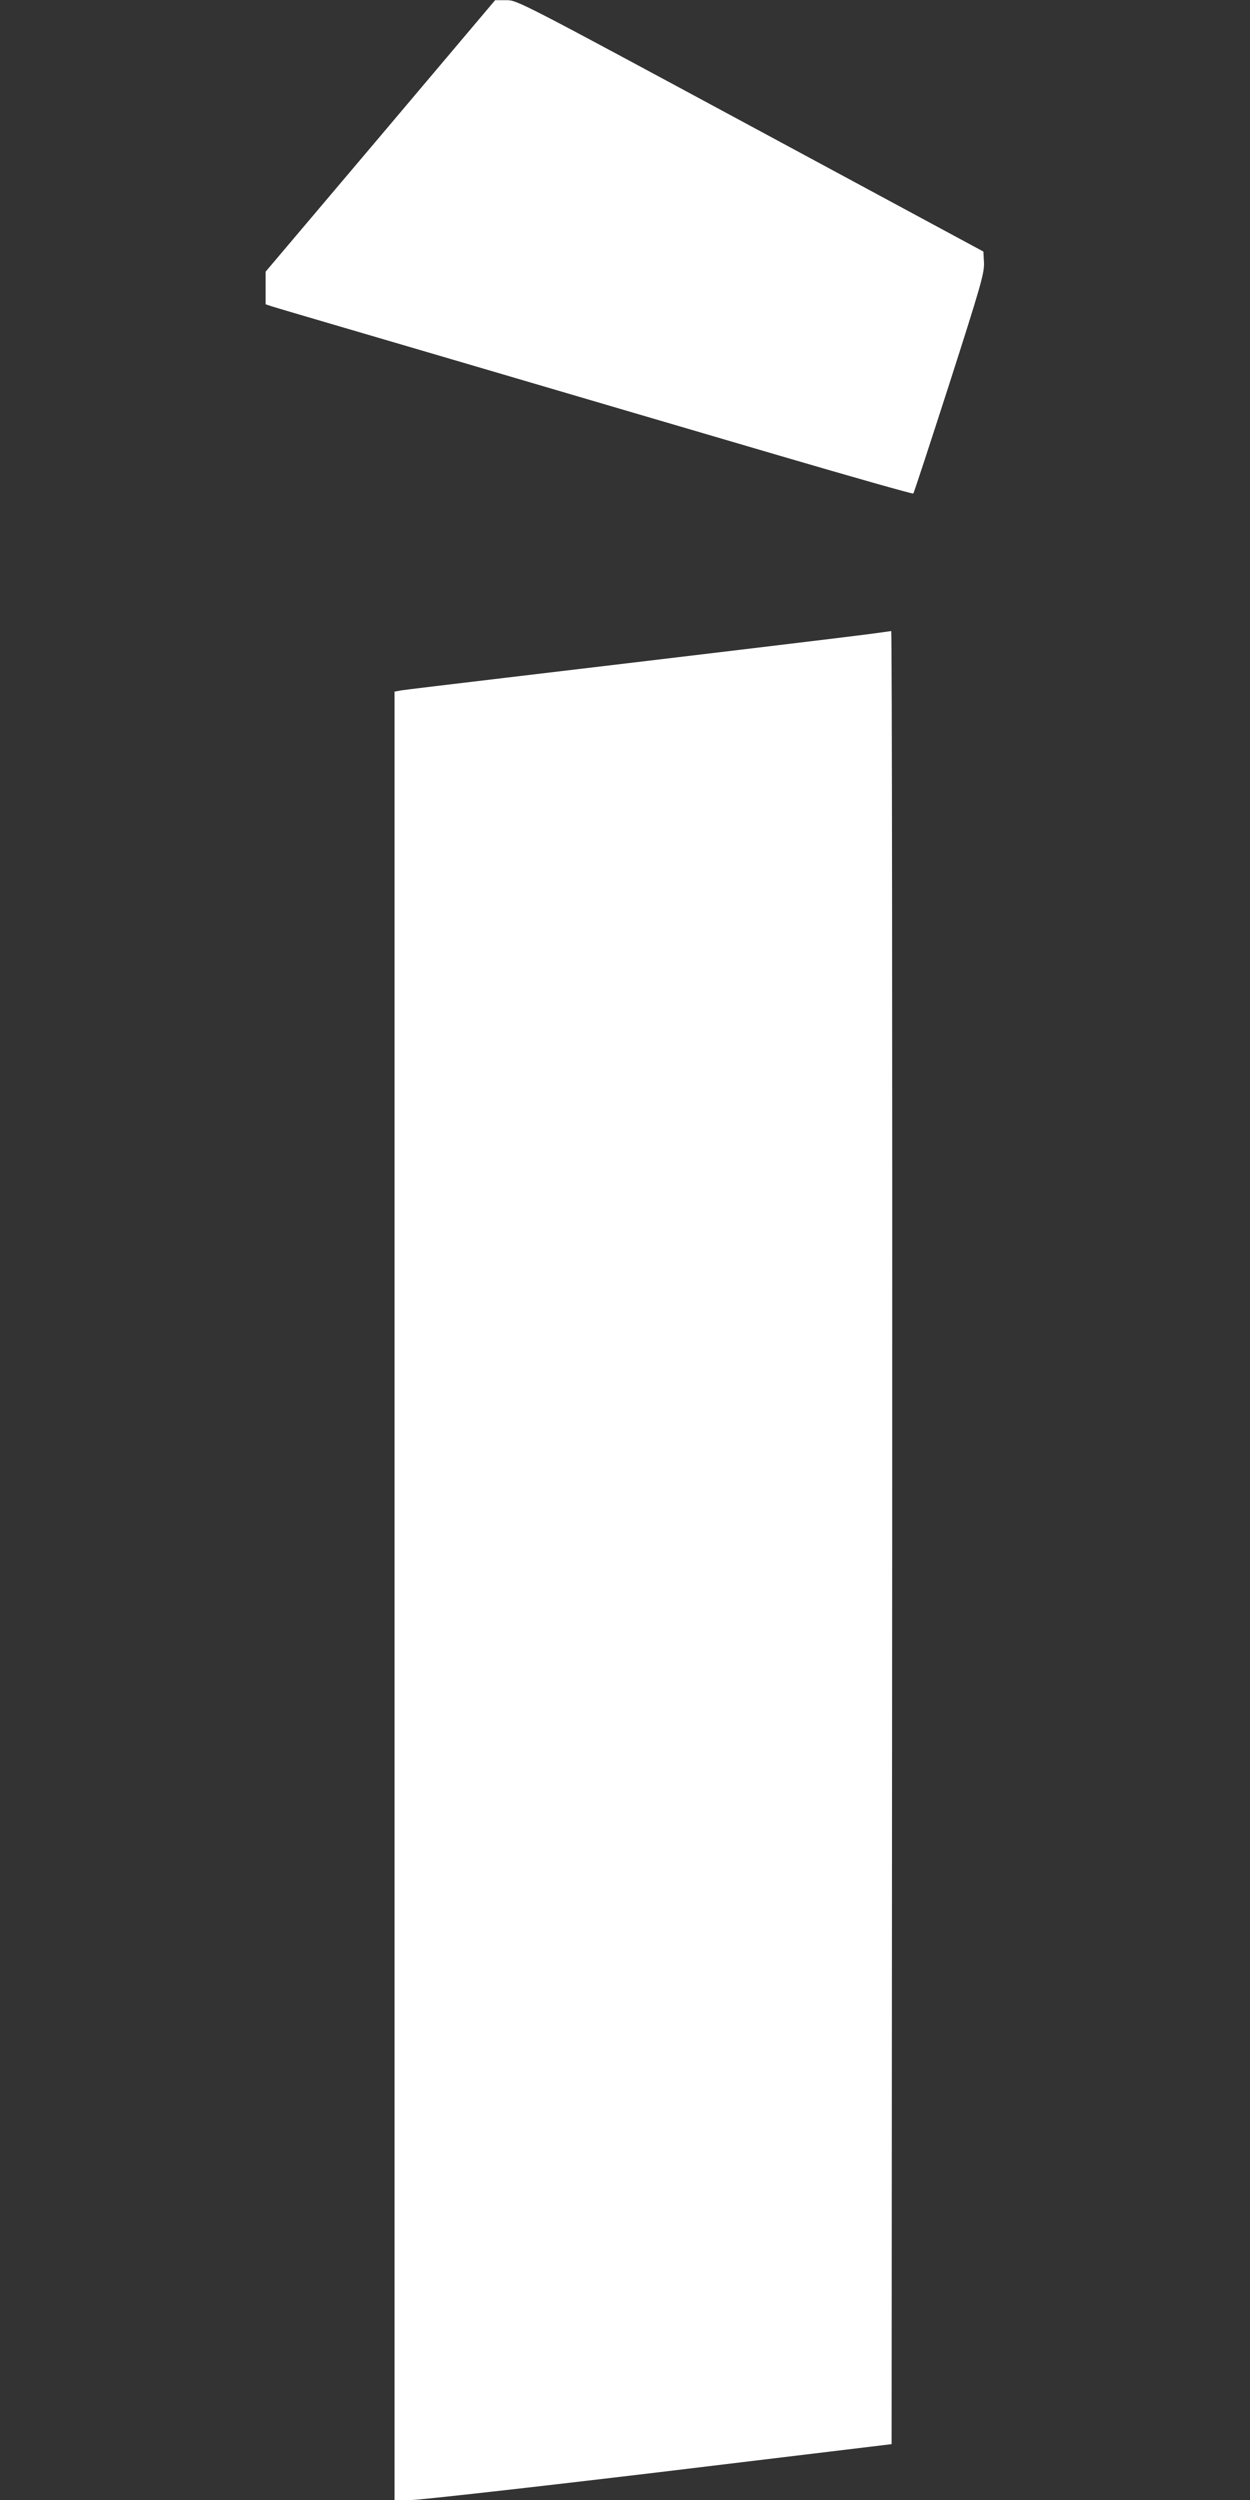
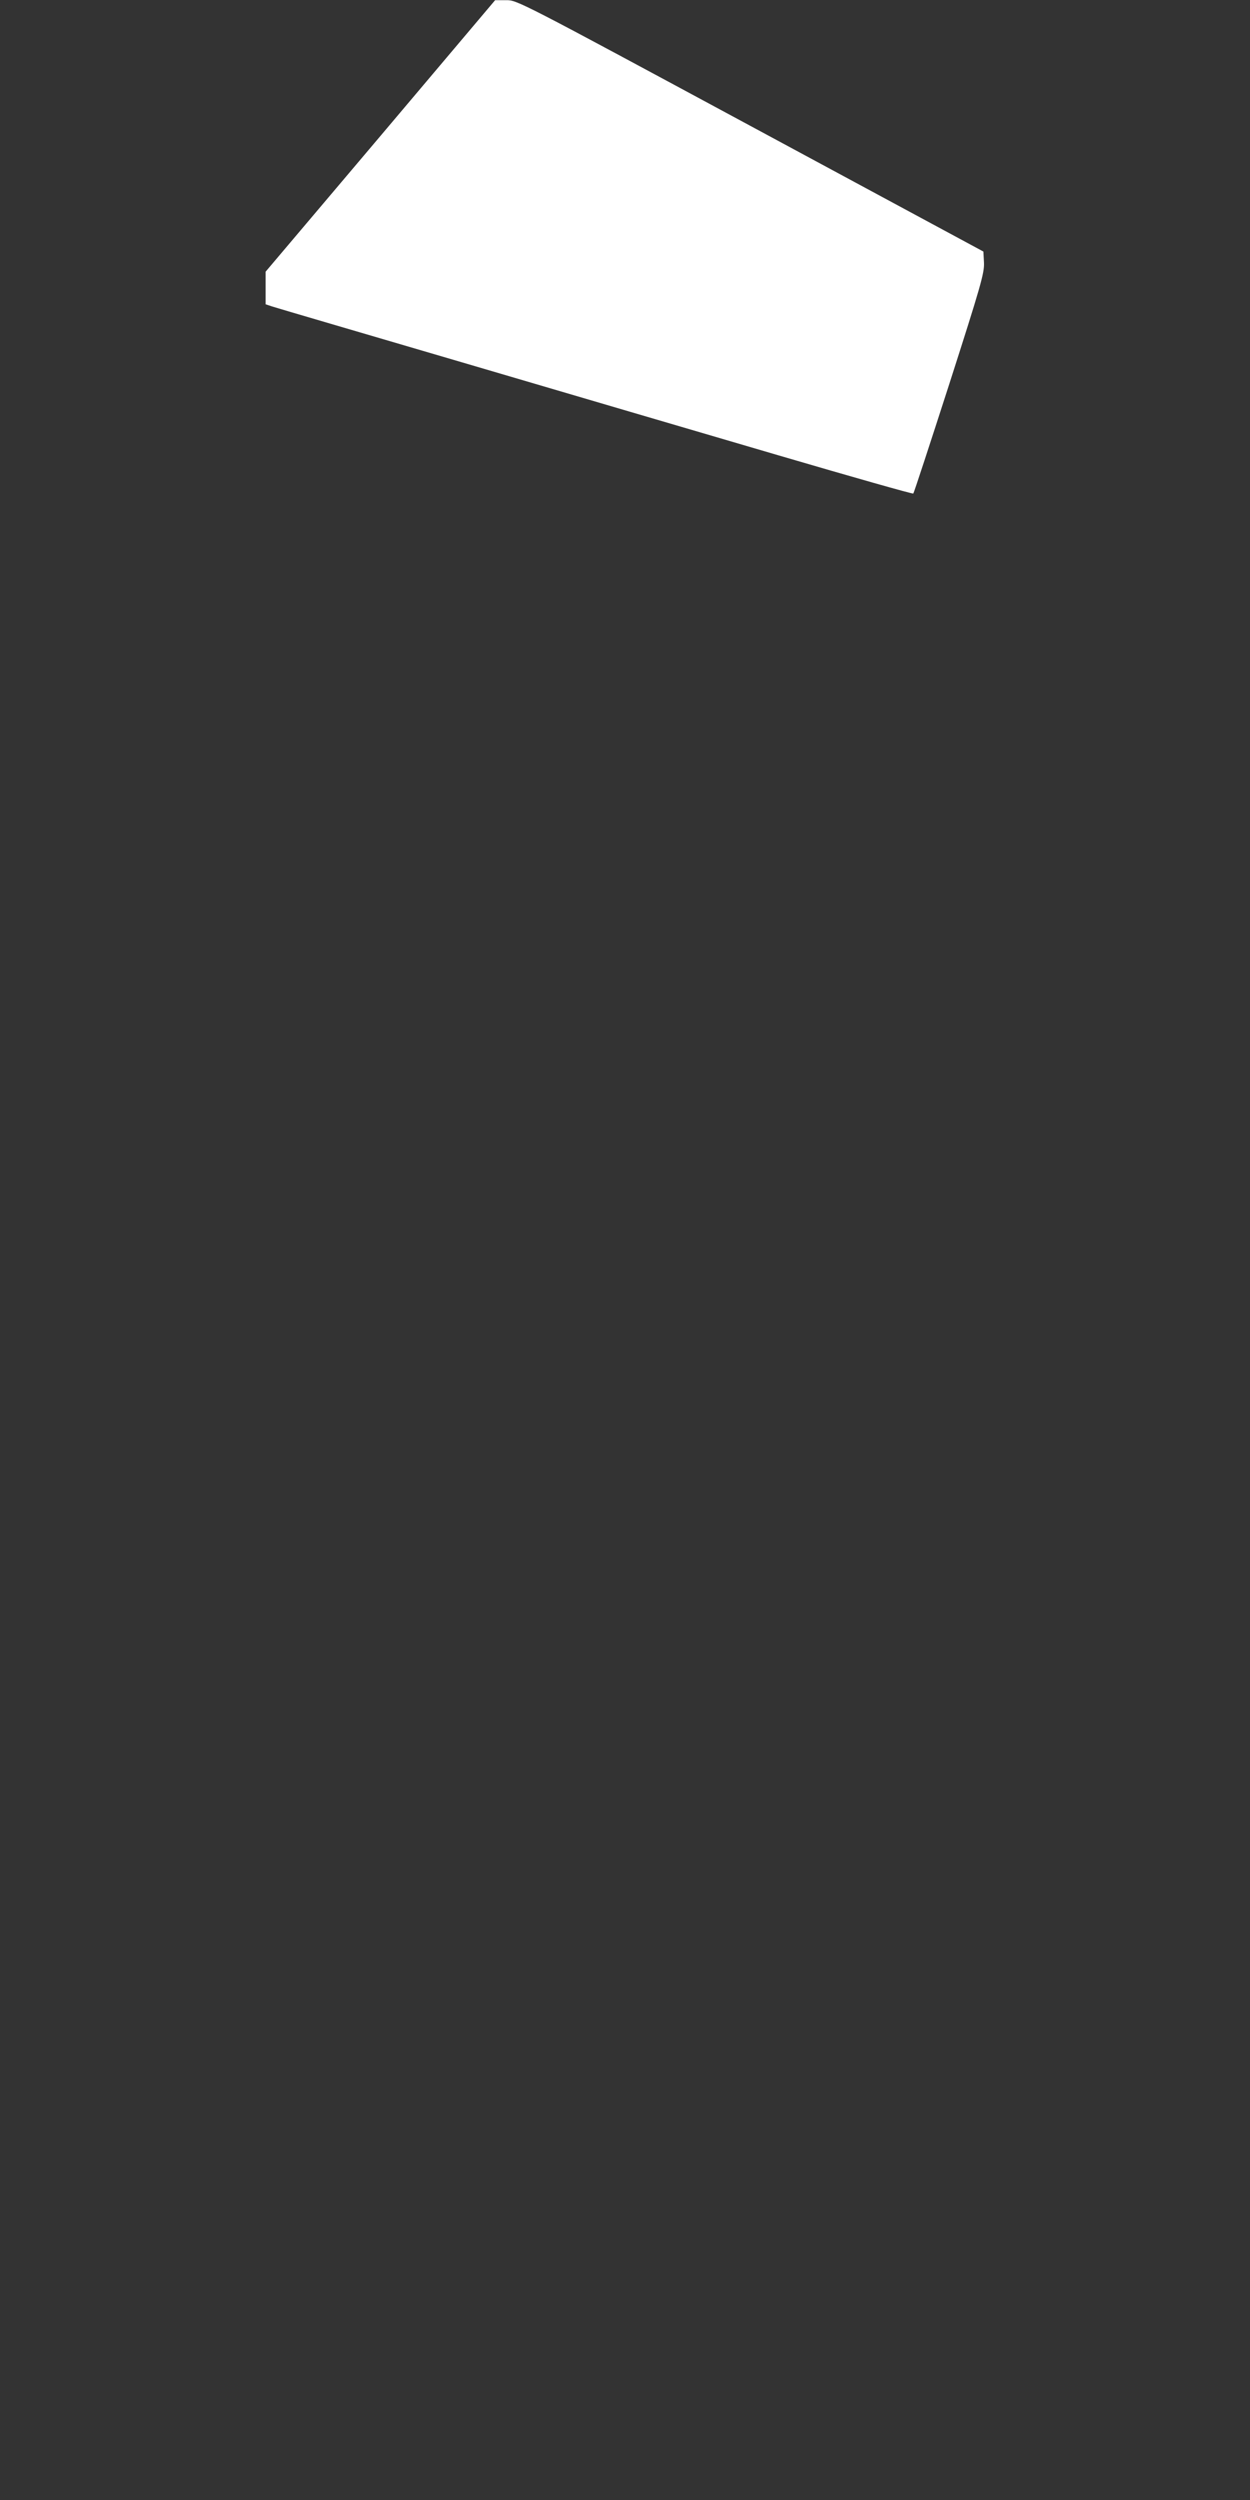
<svg xmlns="http://www.w3.org/2000/svg" version="1.0" width="640pt" height="1280pt" viewBox="0 0 640 1280" preserveAspectRatio="xMidYMid meet">
  <rect x="0" y="0" width="640" height="1280" fill="#333333" stroke="none" />
  <g transform="translate(0,1280) scale(0.1,-0.1)" fill="#ffffff" stroke="none">
    <path d="M1948 12104 l-588 -695 0 -84 0 -83 33 -11 c17 -6 455 -134 972 -286 517 -152 1247 -367 1623 -477 375 -110 685 -198 688 -195 3 2 86 256 185 563 160 499 179 565 177 618 l-3 58 -1194 644 c-1185 639 -1194 644 -1250 643 l-56 0 -587 -695z" />
-     <path d="M4415 9549 c-134 -17 -748 -91 -1825 -219 -278 -33 -520 -62 -537 -65 l-33 -6 0 -4629 0 -4630 88 0 c48 1 620 65 1272 143 l1185 143 3 4642 c1 2553 -1 4641 -5 4641 -5 -1 -71 -10 -148 -20z" />
  </g>
</svg>